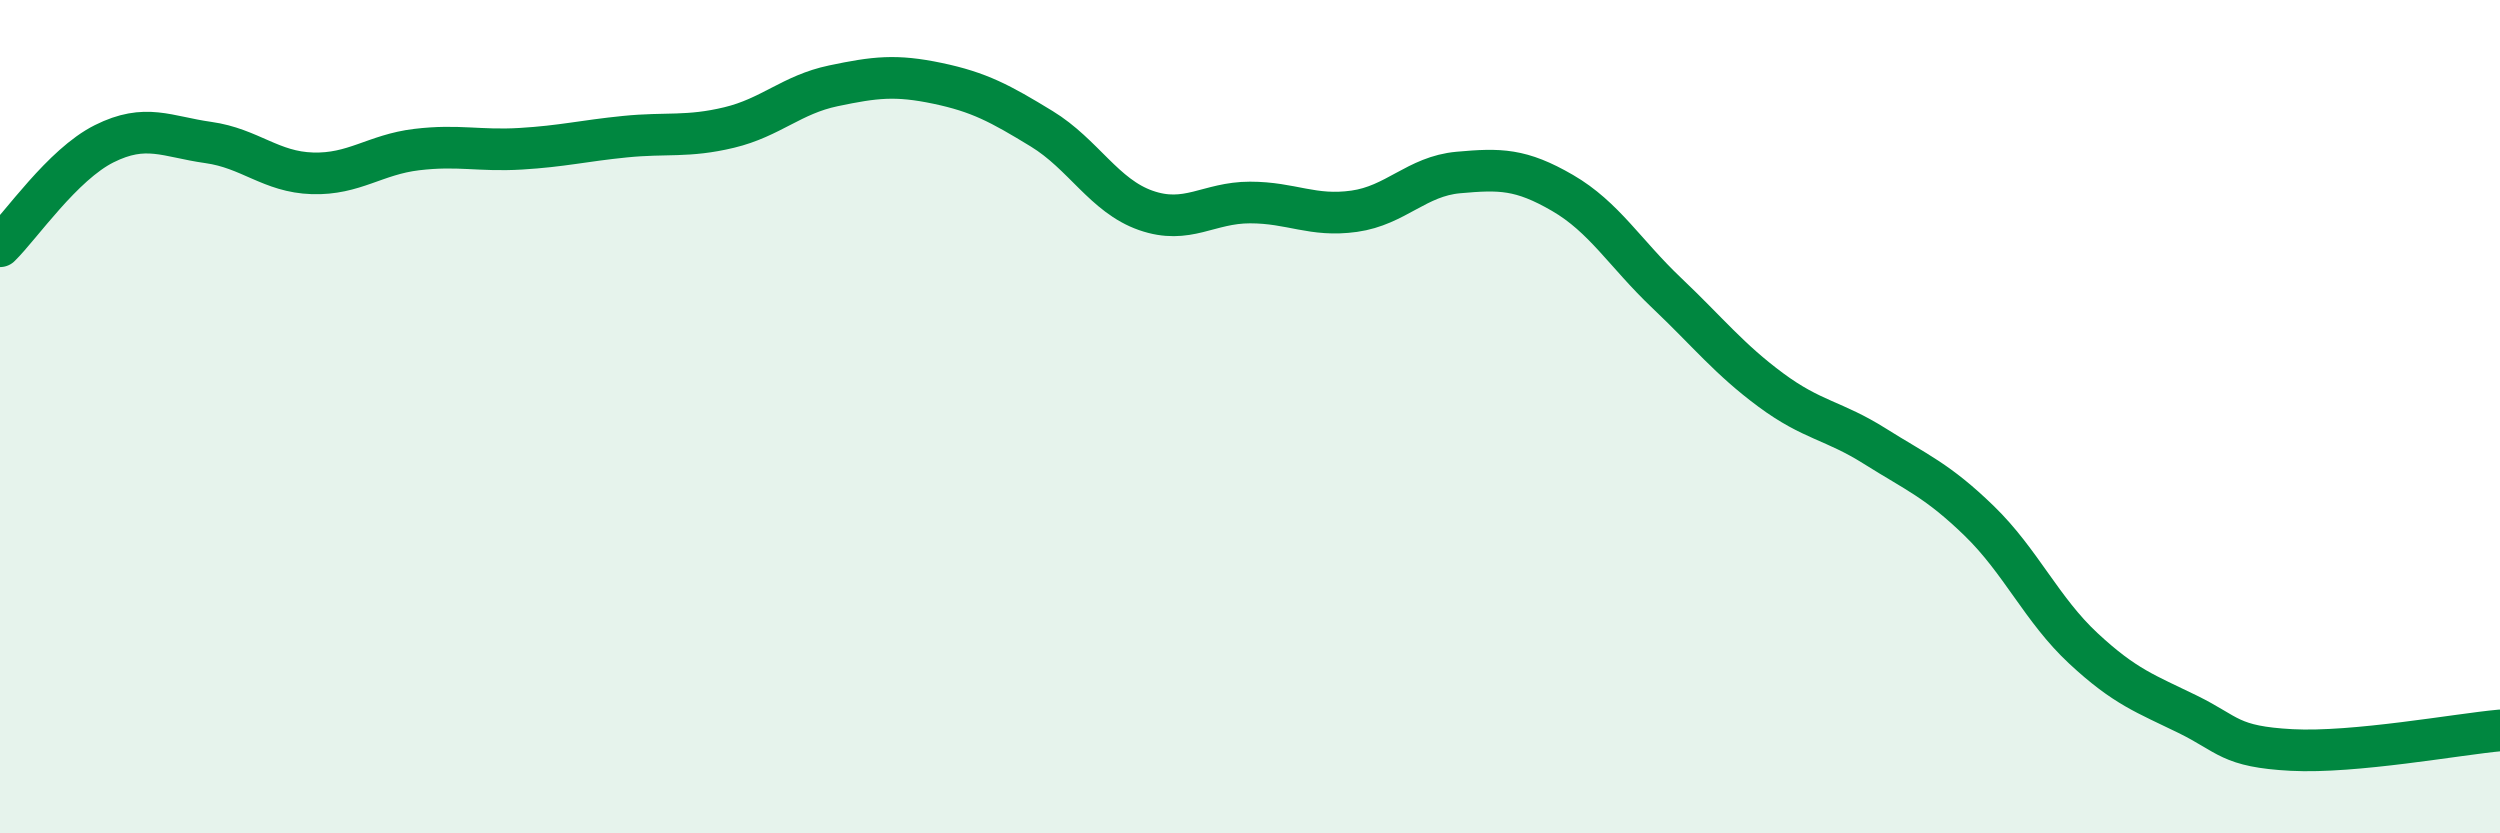
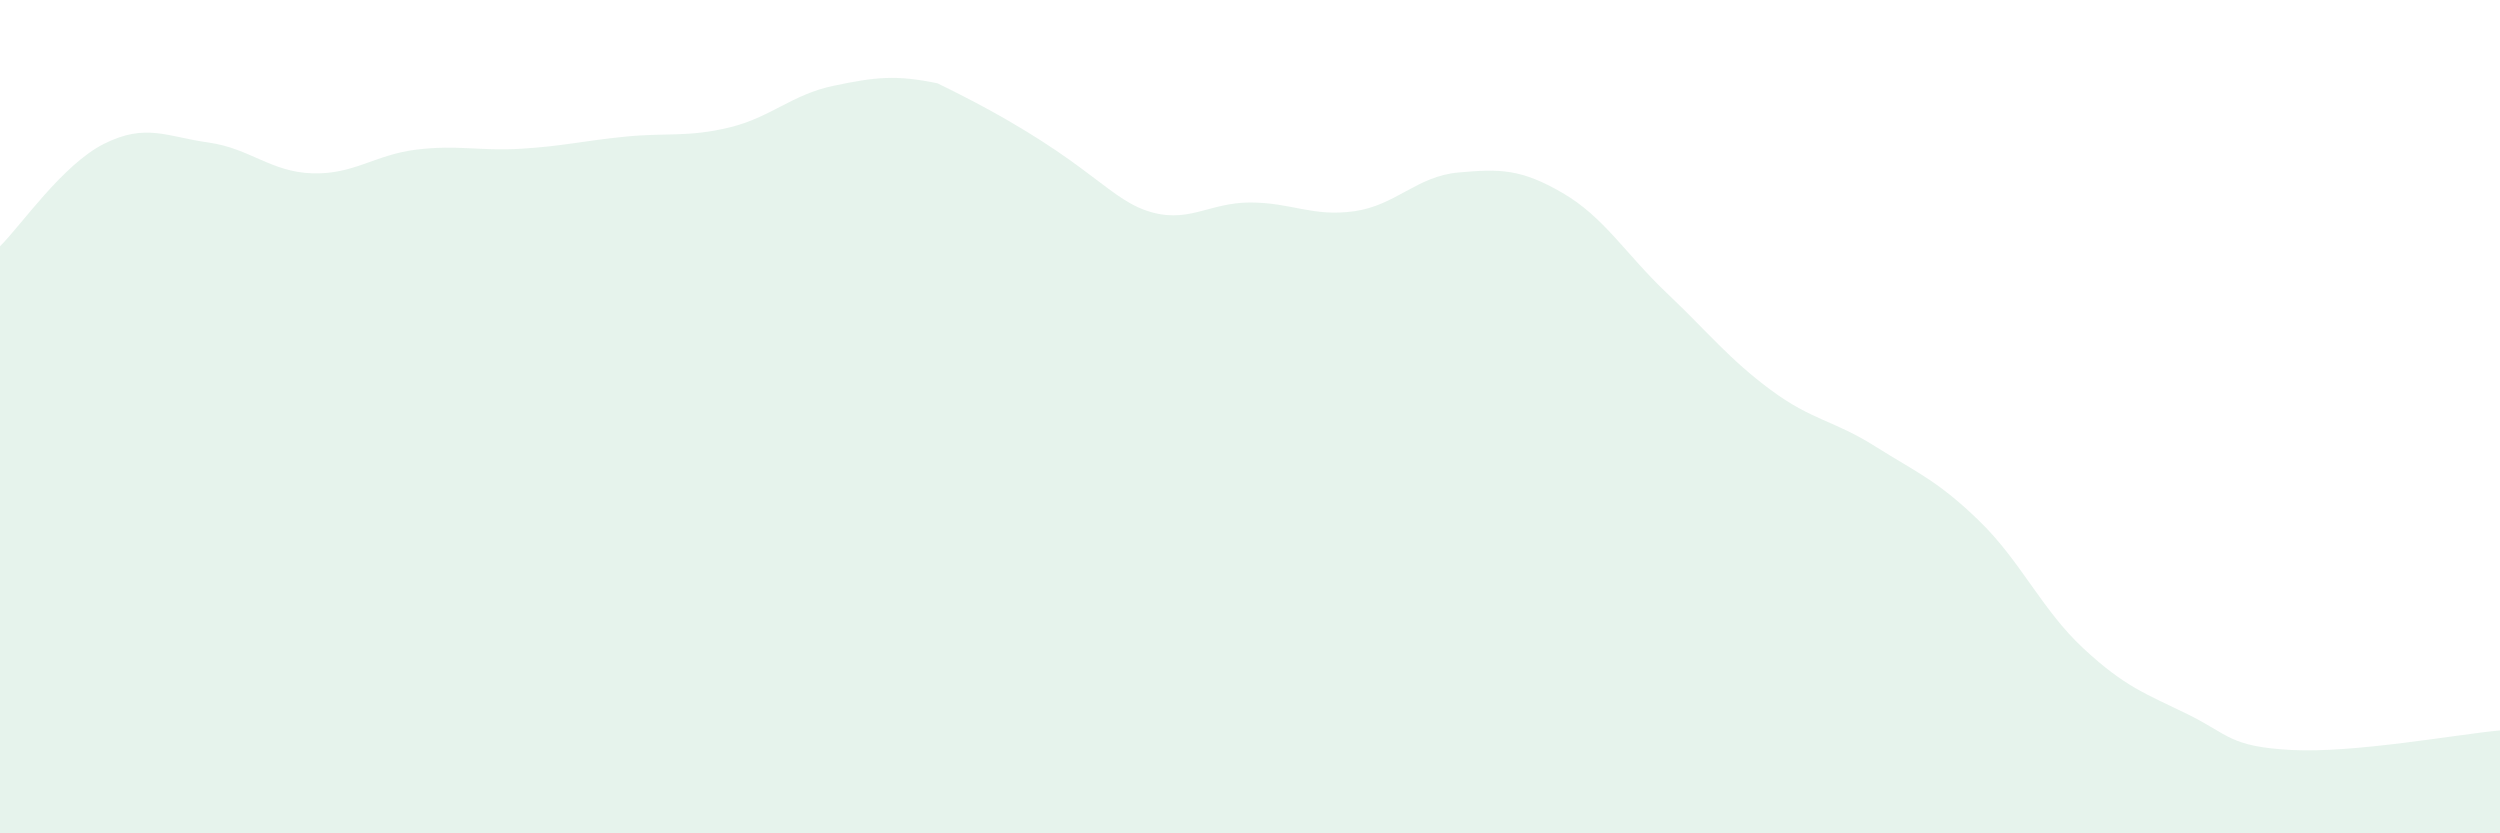
<svg xmlns="http://www.w3.org/2000/svg" width="60" height="20" viewBox="0 0 60 20">
-   <path d="M 0,5.91 C 0.5,5.42 1.5,3.95 2.5,3.45 C 3.5,2.95 4,3.28 5,3.42 C 6,3.56 6.5,4.13 7.5,4.16 C 8.5,4.19 9,3.71 10,3.59 C 11,3.47 11.5,3.63 12.5,3.57 C 13.5,3.51 14,3.38 15,3.28 C 16,3.18 16.5,3.3 17.5,3.06 C 18.5,2.82 19,2.27 20,2.06 C 21,1.85 21.5,1.79 22.5,2 C 23.5,2.21 24,2.48 25,3.09 C 26,3.7 26.5,4.7 27.5,5.05 C 28.5,5.4 29,4.86 30,4.86 C 31,4.86 31.5,5.21 32.5,5.07 C 33.5,4.93 34,4.23 35,4.14 C 36,4.05 36.5,4.05 37.5,4.63 C 38.5,5.21 39,6.08 40,7.03 C 41,7.98 41.5,8.62 42.5,9.36 C 43.5,10.1 44,10.08 45,10.71 C 46,11.34 46.5,11.53 47.5,12.5 C 48.5,13.47 49,14.63 50,15.56 C 51,16.49 51.5,16.65 52.5,17.14 C 53.5,17.63 53.5,17.92 55,18 C 56.5,18.08 59,17.62 60,17.53L60 20L0 20Z" fill="#008740" opacity="0.1" stroke-linecap="round" stroke-linejoin="round" />
-   <path d="M 0,5.91 C 0.5,5.42 1.5,3.95 2.5,3.45 C 3.5,2.95 4,3.28 5,3.42 C 6,3.56 6.5,4.13 7.5,4.16 C 8.5,4.19 9,3.71 10,3.59 C 11,3.47 11.5,3.63 12.5,3.57 C 13.5,3.51 14,3.38 15,3.28 C 16,3.18 16.5,3.3 17.5,3.06 C 18.5,2.82 19,2.27 20,2.06 C 21,1.85 21.5,1.79 22.5,2 C 23.5,2.21 24,2.48 25,3.09 C 26,3.7 26.5,4.7 27.5,5.05 C 28.5,5.4 29,4.86 30,4.86 C 31,4.86 31.5,5.21 32.5,5.07 C 33.5,4.93 34,4.23 35,4.14 C 36,4.05 36.5,4.05 37.5,4.63 C 38.5,5.21 39,6.08 40,7.03 C 41,7.98 41.5,8.62 42.5,9.36 C 43.5,10.1 44,10.08 45,10.71 C 46,11.34 46.5,11.53 47.5,12.5 C 48.5,13.47 49,14.63 50,15.56 C 51,16.49 51.5,16.65 52.5,17.14 C 53.5,17.63 53.5,17.92 55,18 C 56.5,18.08 59,17.62 60,17.53" stroke="#008740" stroke-width="1" fill="none" stroke-linecap="round" stroke-linejoin="round" />
+   <path d="M 0,5.91 C 0.5,5.42 1.5,3.95 2.5,3.45 C 3.5,2.95 4,3.28 5,3.42 C 6,3.56 6.5,4.13 7.5,4.16 C 8.5,4.19 9,3.71 10,3.59 C 11,3.47 11.5,3.63 12.5,3.57 C 13.5,3.51 14,3.38 15,3.28 C 16,3.18 16.5,3.3 17.5,3.06 C 18.5,2.82 19,2.27 20,2.06 C 21,1.85 21.5,1.79 22.5,2 C 26,3.7 26.5,4.7 27.5,5.05 C 28.5,5.4 29,4.86 30,4.86 C 31,4.86 31.5,5.21 32.5,5.07 C 33.5,4.93 34,4.23 35,4.14 C 36,4.05 36.5,4.05 37.5,4.63 C 38.5,5.21 39,6.08 40,7.03 C 41,7.98 41.5,8.62 42.5,9.36 C 43.5,10.1 44,10.08 45,10.71 C 46,11.34 46.5,11.53 47.5,12.5 C 48.5,13.47 49,14.63 50,15.56 C 51,16.49 51.5,16.65 52.5,17.14 C 53.5,17.63 53.5,17.92 55,18 C 56.5,18.08 59,17.62 60,17.53L60 20L0 20Z" fill="#008740" opacity="0.1" stroke-linecap="round" stroke-linejoin="round" />
</svg>